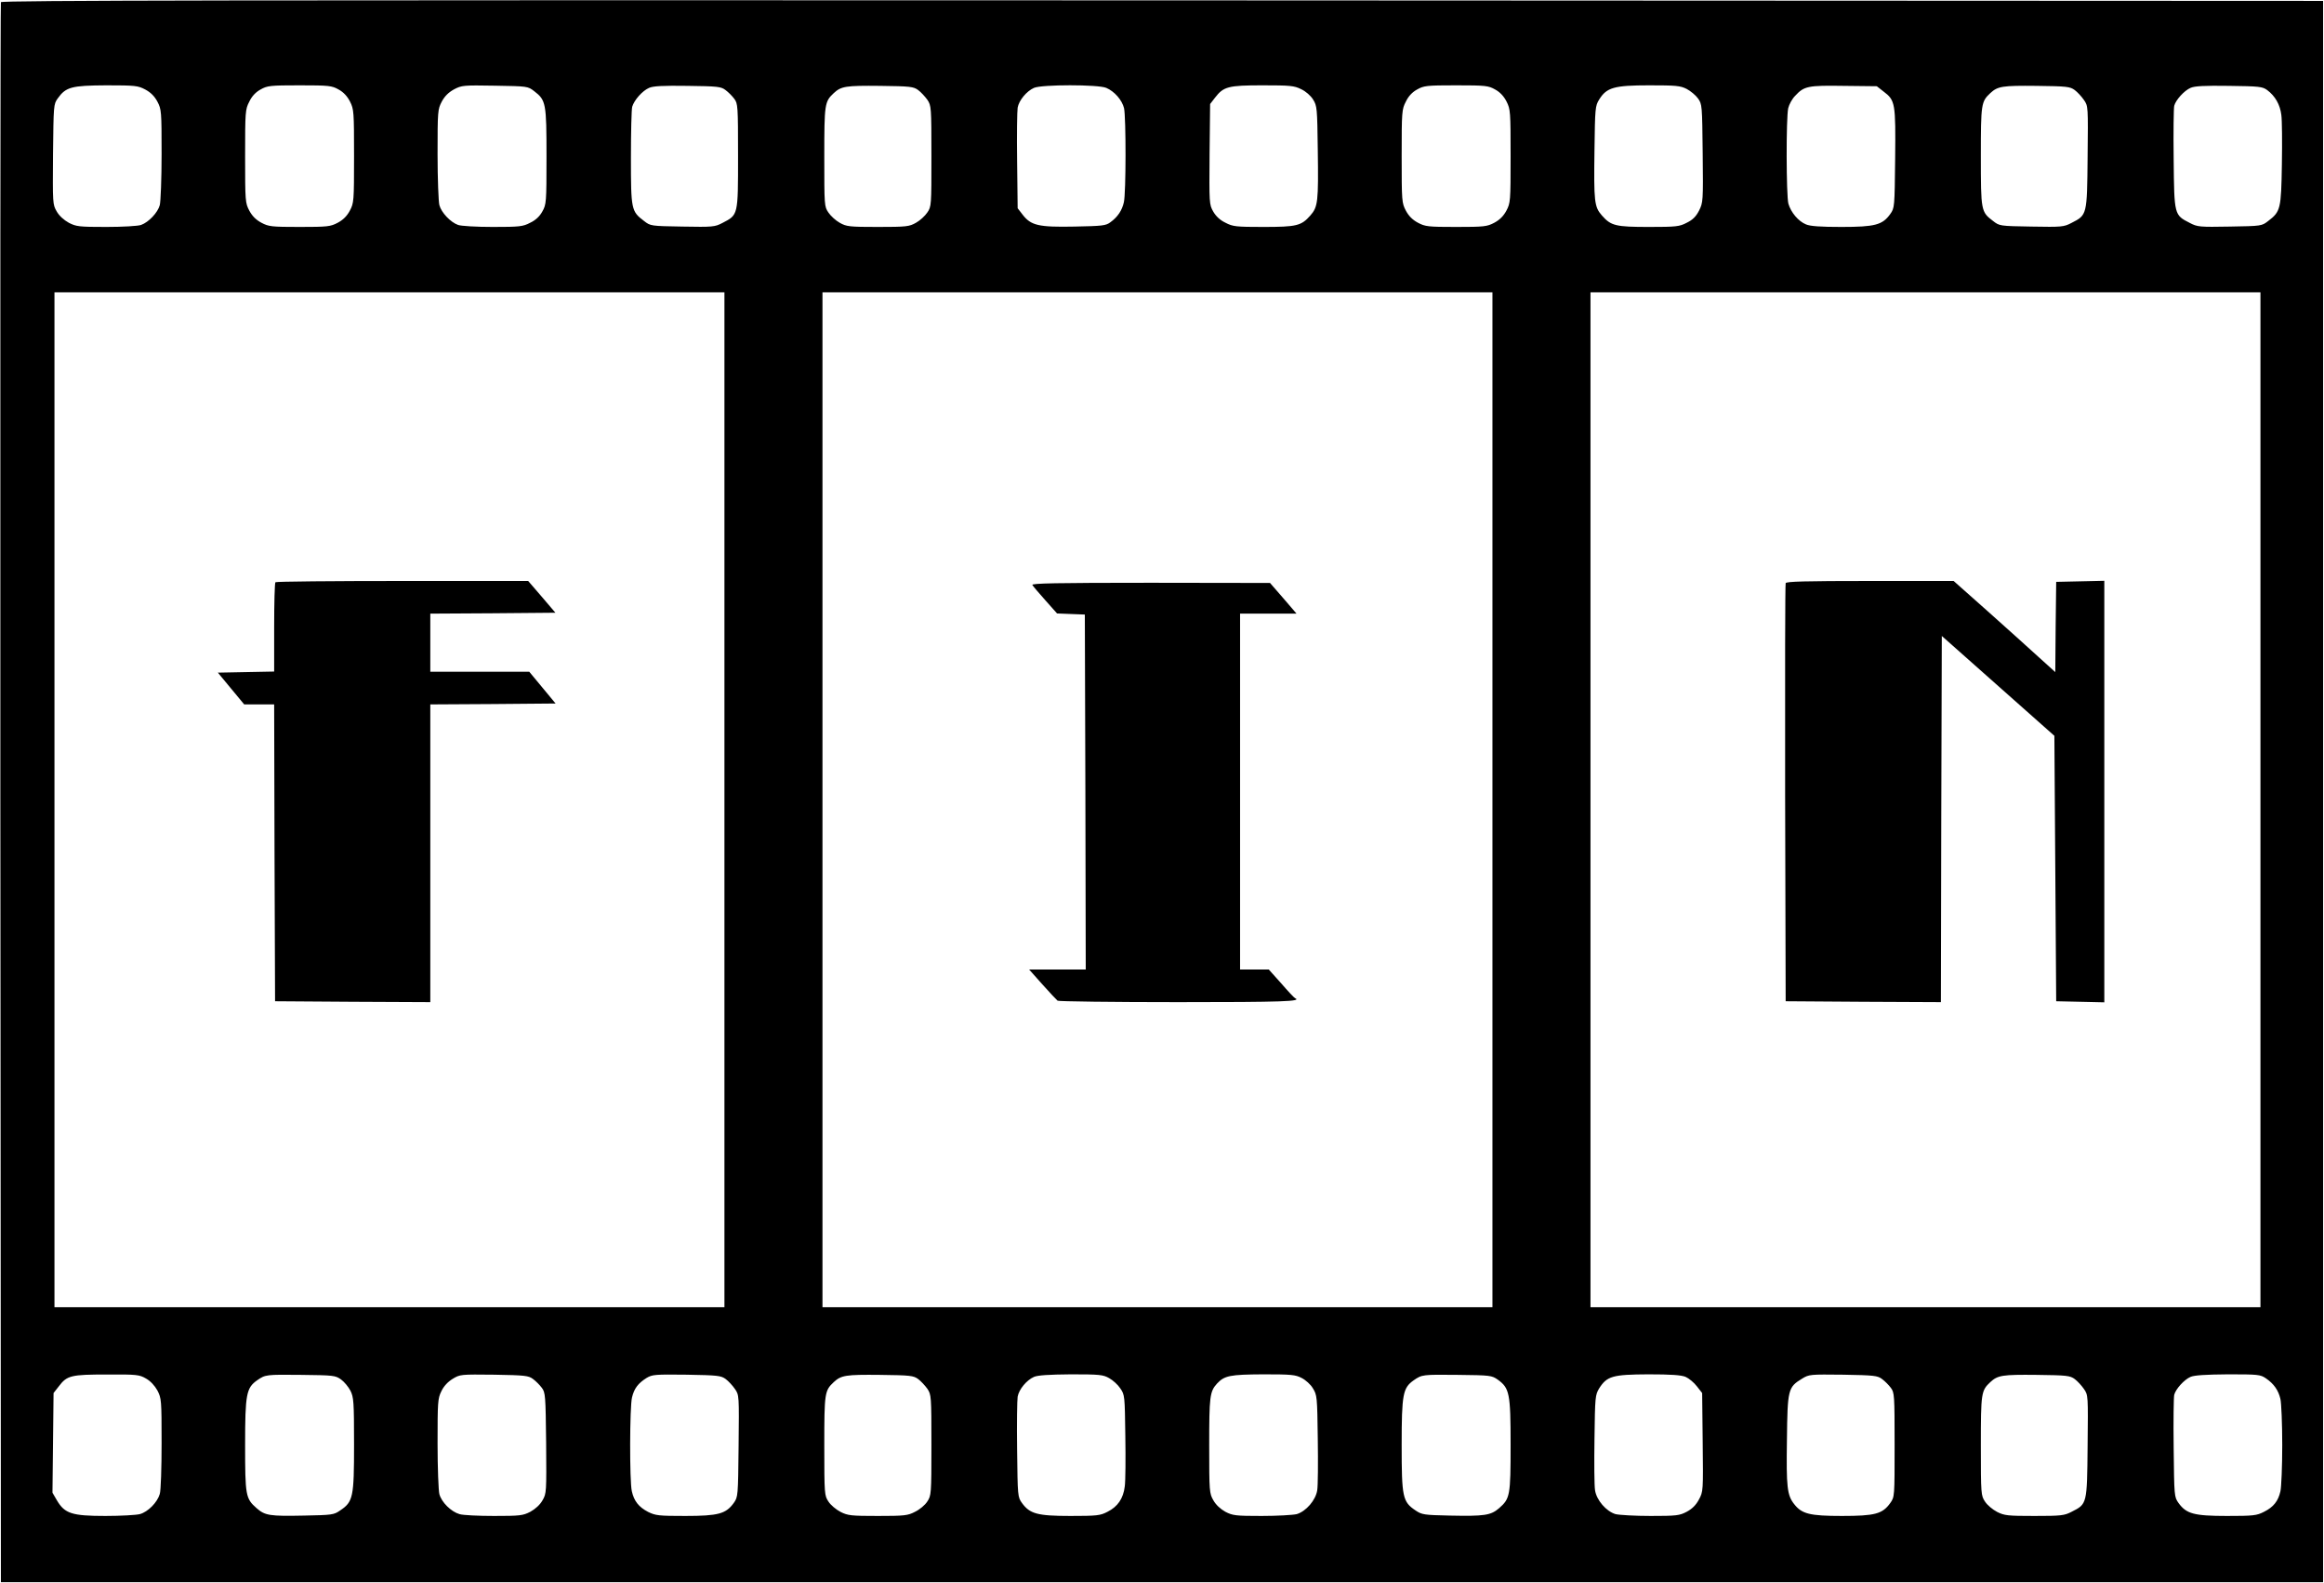
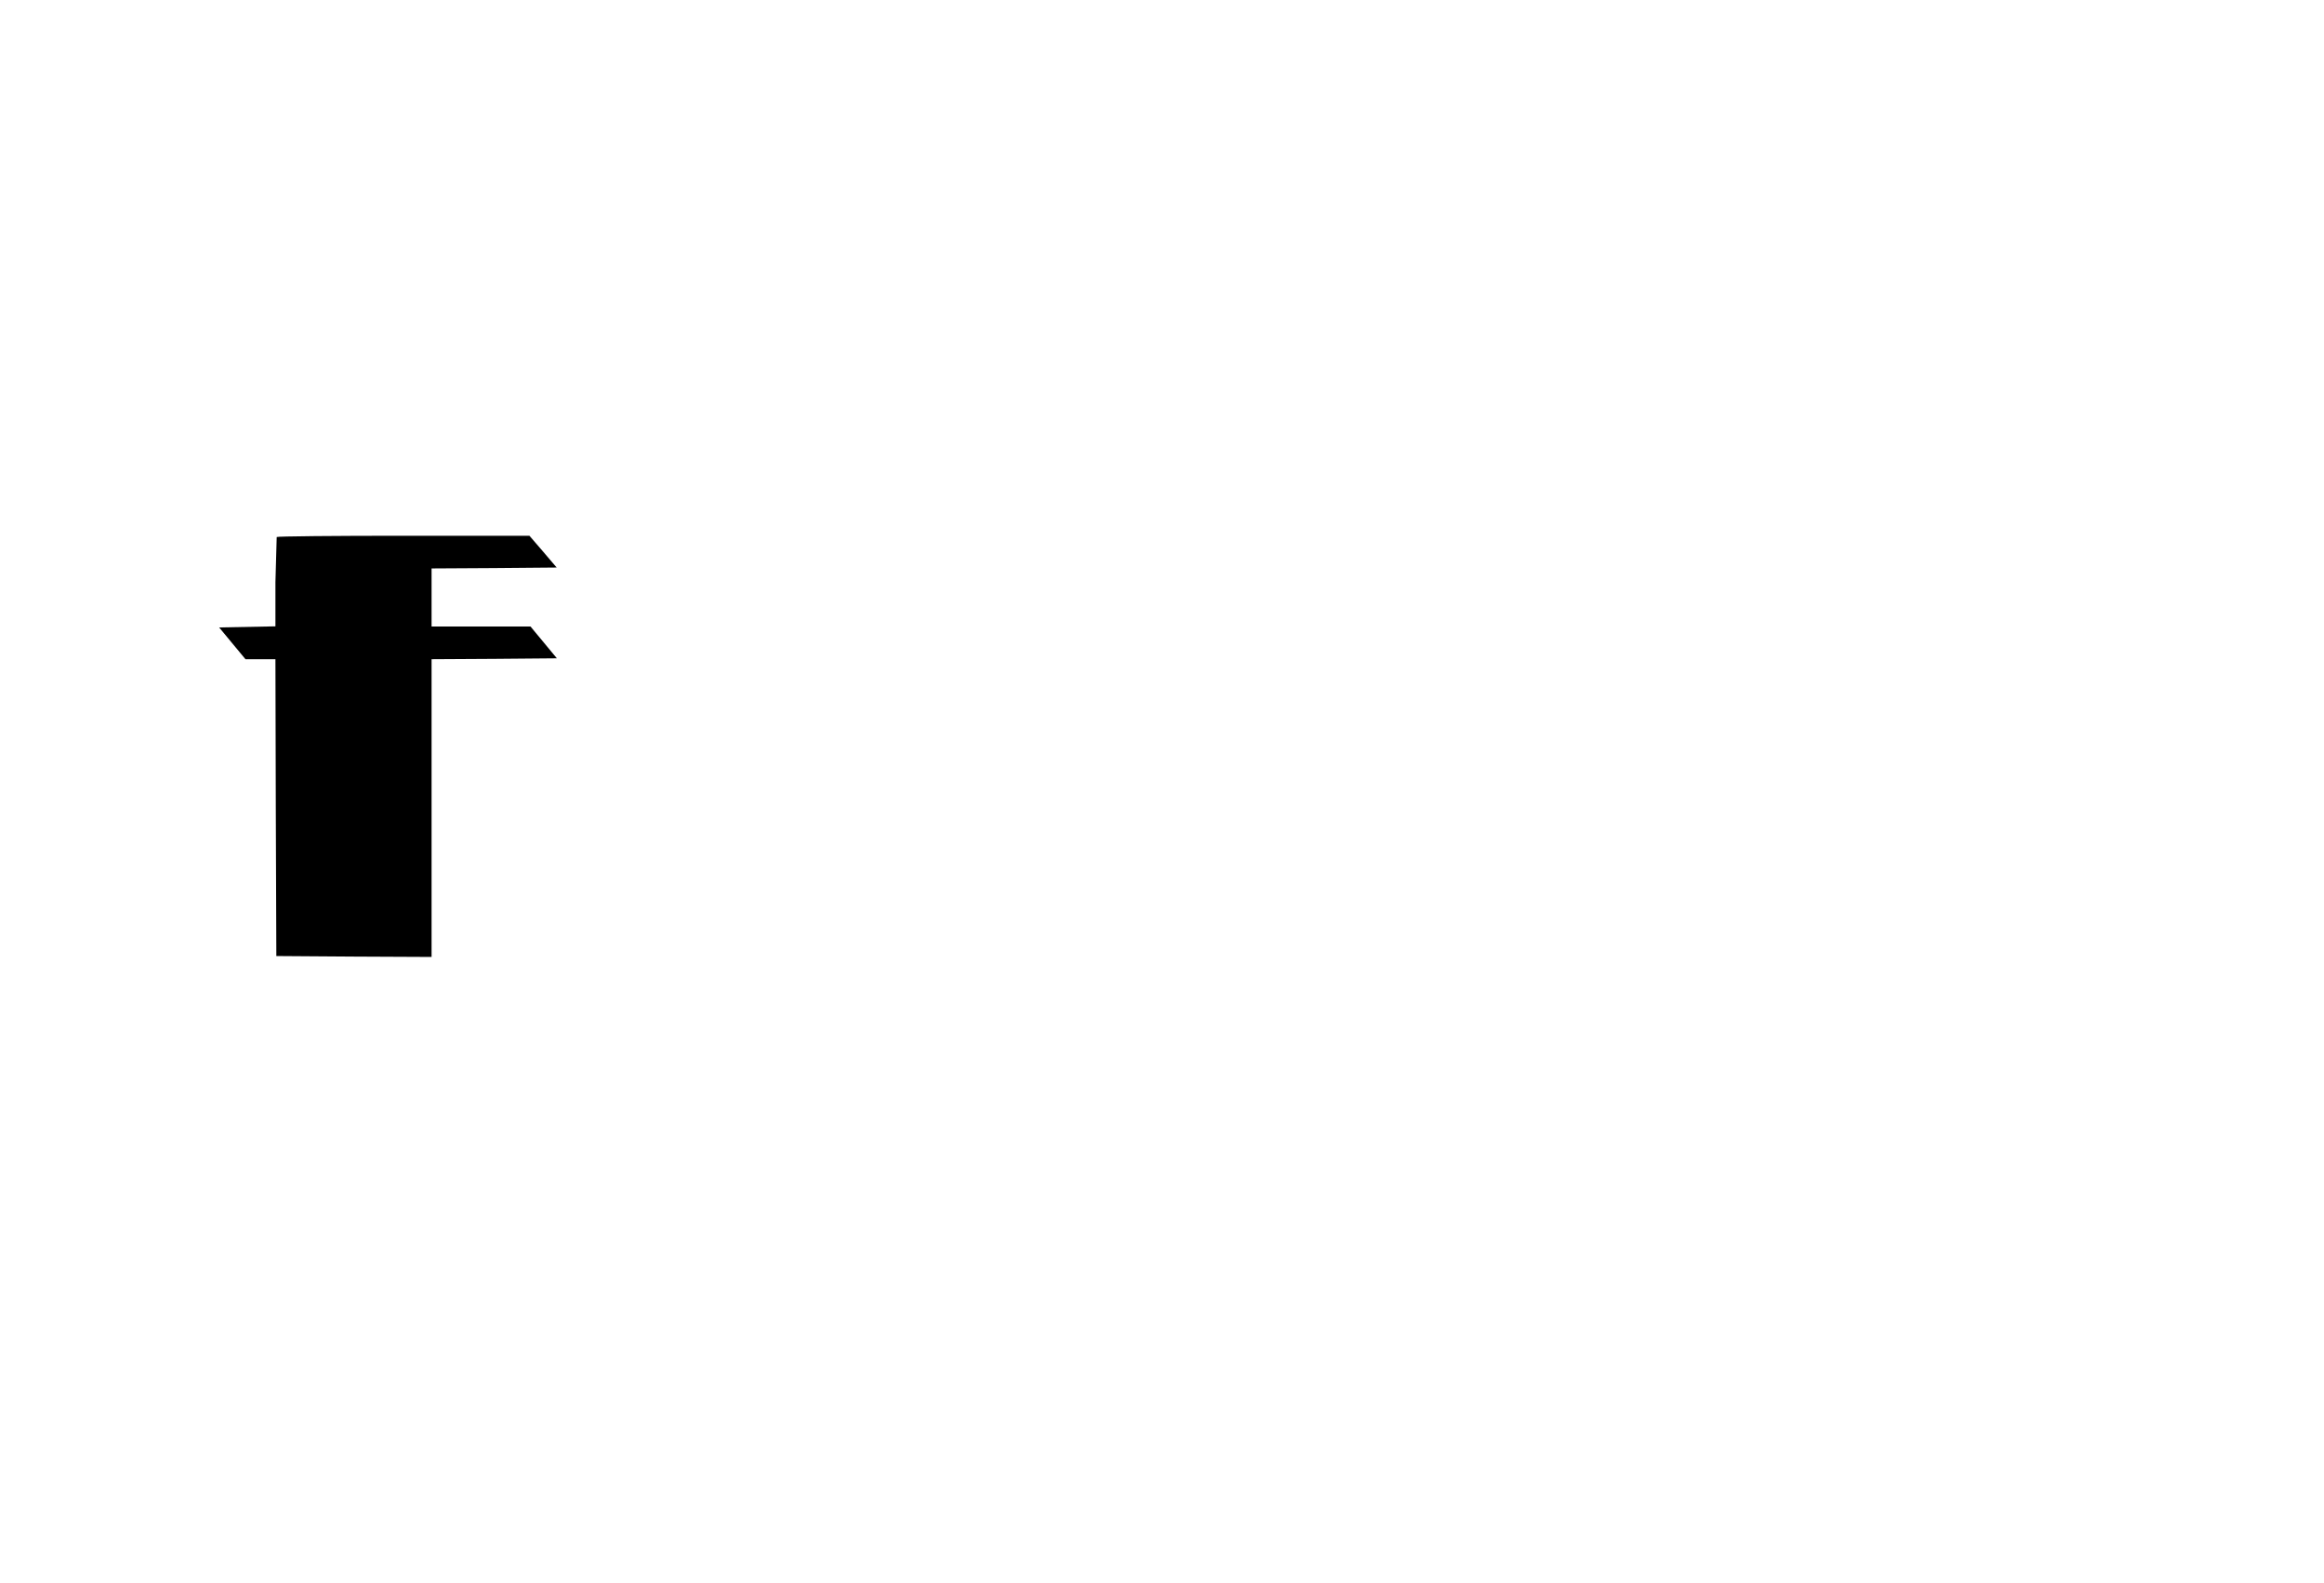
<svg xmlns="http://www.w3.org/2000/svg" version="1.0" width="1280pt" height="872pt" viewBox="0 0 1280 872" preserveAspectRatio="xMidYMid meet">
  <g transform="translate(0,872) scale(0.1,-0.1)" fill="#000000" stroke="none">
-     <path d="M5 8708 c-3 -7 -4 -1968 -3 -4358 l3 -4345 6395 0 6395 0 0 4355 0 4355 -6393 3 c-5109 2 -6394 0 -6397 -10z m795 -481 c30 -16 51 -37 67 -67 22 -42 23 -52 23 -289 0 -135 -5 -262 -10 -281 -11 -41 -61 -94 -103 -109 -16 -6 -101 -11 -191 -11 -151 0 -166 2 -207 23 -27 15 -53 38 -67 63 -22 38 -22 44 -20 314 3 270 3 276 26 308 45 63 76 71 268 72 160 0 174 -2 214 -23z m1065 0 c26 -14 48 -37 63 -67 21 -42 22 -55 22 -301 0 -248 -1 -257 -23 -299 -16 -30 -37 -51 -67 -67 -40 -21 -55 -23 -210 -23 -155 0 -170 2 -210 23 -30 16 -51 37 -67 67 -22 42 -23 51 -23 299 0 246 1 259 23 301 14 30 36 53 62 67 37 21 52 23 215 23 163 0 178 -2 215 -23z m1077 -9 c65 -50 68 -65 68 -360 0 -254 -1 -264 -23 -303 -14 -26 -37 -48 -67 -62 -40 -21 -58 -23 -206 -23 -91 0 -175 5 -191 11 -42 15 -92 68 -103 109 -5 19 -10 146 -10 281 0 237 1 247 23 289 16 30 37 51 68 68 42 22 51 23 225 20 179 -3 181 -3 216 -30z m1054 6 c15 -11 37 -33 48 -48 20 -26 21 -40 21 -316 0 -328 1 -323 -86 -368 -42 -22 -53 -23 -220 -20 -175 3 -176 3 -212 31 -70 53 -72 62 -72 347 0 140 3 267 7 282 11 37 56 88 93 104 22 10 76 13 212 11 166 -2 184 -4 209 -23z m1061 0 c15 -11 38 -36 51 -54 21 -32 22 -39 22 -310 0 -272 0 -278 -23 -311 -12 -18 -40 -44 -62 -56 -37 -21 -52 -23 -210 -23 -158 0 -173 2 -210 23 -22 12 -50 38 -62 56 -23 33 -23 39 -23 308 0 292 2 303 52 350 41 38 66 42 255 40 167 -2 184 -4 210 -23z m1036 12 c45 -19 87 -67 98 -112 11 -51 11 -468 -1 -518 -10 -45 -34 -81 -74 -110 -25 -19 -44 -21 -198 -24 -198 -4 -240 6 -286 66 l-27 35 -3 261 c-2 144 0 275 3 293 7 40 49 91 90 109 43 19 354 19 398 0z m1073 -7 c26 -12 53 -36 66 -57 22 -35 23 -47 26 -277 4 -287 1 -314 -41 -362 -50 -57 -76 -63 -260 -63 -149 0 -167 2 -207 23 -30 14 -53 36 -68 62 -22 39 -22 45 -20 316 l3 276 27 35 c47 61 72 68 262 68 151 0 174 -2 212 -21z m1069 -2 c26 -14 48 -37 63 -67 21 -42 22 -55 22 -301 0 -248 -1 -257 -23 -299 -16 -30 -37 -51 -67 -67 -40 -21 -55 -23 -210 -23 -155 0 -170 2 -210 23 -30 16 -51 37 -67 67 -22 42 -23 51 -23 299 0 246 1 259 23 301 14 30 36 53 62 67 37 21 52 23 215 23 163 0 178 -2 215 -23z m1055 3 c21 -11 49 -34 62 -52 23 -32 23 -38 26 -303 3 -264 2 -271 -20 -315 -17 -33 -35 -51 -68 -67 -40 -21 -58 -23 -207 -23 -184 0 -210 6 -260 63 -42 48 -45 75 -41 362 3 229 4 242 26 277 41 66 82 78 275 78 147 0 172 -2 207 -20z m1084 -14 c65 -49 67 -64 64 -369 -3 -269 -3 -272 -27 -306 -43 -60 -84 -71 -269 -71 -115 0 -172 4 -195 14 -42 17 -83 66 -97 114 -12 45 -13 472 -1 526 5 21 22 52 38 68 50 54 70 58 269 55 l181 -2 37 -29z m1053 8 c15 -11 38 -36 51 -55 23 -33 23 -35 20 -315 -3 -321 -3 -318 -89 -362 -42 -22 -53 -23 -220 -20 -175 3 -176 3 -212 31 -66 50 -67 55 -67 357 0 289 2 300 52 347 41 38 66 42 255 40 167 -2 184 -4 210 -23z m1060 0 c44 -33 71 -80 78 -137 4 -29 5 -151 3 -272 -4 -246 -7 -260 -75 -312 -36 -28 -37 -28 -212 -31 -167 -3 -178 -2 -220 20 -86 44 -86 42 -89 351 -2 150 0 282 3 294 8 32 55 84 90 99 22 10 76 13 212 11 166 -2 184 -4 210 -23z m-8497 -3909 l0 -2795 -1845 0 -1845 0 0 2795 0 2795 1845 0 1845 0 0 -2795z m4230 0 l0 -2795 -1845 0 -1845 0 0 2795 0 2795 1845 0 1845 0 0 -2795z m4230 0 l0 -2795 -1845 0 -1845 0 0 2795 0 2795 1845 0 1845 0 0 -2795z m-11646 -3188 c25 -14 48 -39 63 -66 22 -43 23 -52 23 -290 0 -135 -4 -262 -10 -280 -13 -46 -65 -99 -110 -111 -19 -5 -104 -10 -189 -10 -185 0 -224 13 -267 85 l-25 43 3 274 3 275 29 37 c45 60 68 65 266 65 163 1 178 -1 214 -22z m1074 -5 c18 -13 41 -41 52 -62 18 -36 20 -60 20 -296 0 -292 -5 -316 -77 -364 -34 -24 -45 -25 -197 -28 -192 -4 -216 0 -263 41 -60 53 -63 68 -63 349 0 280 7 313 66 355 46 32 49 32 244 30 176 -2 187 -3 218 -25z m1058 2 c15 -11 37 -33 48 -48 20 -26 21 -42 24 -304 2 -272 2 -278 -20 -316 -14 -25 -40 -48 -67 -63 -41 -21 -56 -23 -200 -23 -86 0 -172 4 -190 10 -46 13 -99 65 -111 110 -5 19 -10 145 -10 279 0 228 1 248 21 288 13 28 36 52 62 68 41 25 44 25 229 23 170 -3 189 -5 214 -24z m1061 0 c15 -11 38 -36 51 -55 23 -33 23 -35 20 -314 -3 -277 -3 -280 -27 -314 -43 -59 -84 -71 -266 -71 -147 0 -164 2 -205 22 -52 27 -78 60 -90 114 -13 55 -12 466 1 517 12 50 34 78 80 107 32 19 46 20 221 18 171 -3 189 -5 215 -24z m1060 0 c15 -11 38 -36 51 -54 21 -32 22 -39 22 -310 0 -271 -1 -278 -23 -311 -12 -19 -42 -44 -67 -56 -40 -21 -58 -23 -205 -23 -147 0 -165 2 -205 22 -25 13 -55 38 -67 57 -22 33 -23 40 -23 308 0 292 2 303 52 350 41 38 66 42 255 40 167 -2 184 -4 210 -23z m1052 5 c20 -11 48 -36 61 -56 25 -36 25 -41 28 -262 2 -124 1 -249 -3 -278 -8 -67 -39 -112 -95 -140 -40 -21 -58 -23 -205 -23 -182 0 -223 12 -266 71 -24 33 -24 38 -27 294 -2 143 0 274 3 292 7 40 49 91 90 109 21 9 82 13 204 14 157 0 177 -2 210 -21z m1060 1 c22 -11 50 -36 62 -57 23 -37 24 -46 27 -278 2 -132 1 -259 -3 -283 -8 -55 -62 -117 -113 -132 -21 -5 -107 -10 -193 -10 -144 0 -159 2 -200 23 -27 15 -52 38 -66 63 -22 38 -23 48 -23 301 0 271 3 298 43 342 41 44 71 50 255 51 153 0 177 -2 211 -20z m1080 -9 c65 -47 71 -75 71 -359 0 -281 -3 -296 -63 -349 -46 -40 -81 -45 -273 -41 -141 3 -153 5 -187 28 -72 48 -77 73 -77 361 0 281 7 314 66 356 46 32 49 32 244 30 178 -2 186 -3 219 -26z m1035 15 c18 -8 46 -31 62 -52 l29 -37 3 -271 c3 -268 3 -272 -21 -316 -16 -30 -37 -51 -67 -67 -40 -21 -56 -23 -199 -23 -86 0 -172 5 -193 10 -51 15 -105 77 -113 132 -4 24 -5 151 -3 283 3 232 4 241 26 278 43 67 73 76 270 77 126 0 182 -4 206 -14z m1082 -12 c15 -11 37 -33 48 -48 20 -26 21 -40 21 -314 0 -287 0 -287 -24 -321 -43 -60 -84 -71 -266 -71 -177 0 -221 11 -263 65 -39 49 -44 94 -40 354 3 278 6 290 83 337 39 24 44 24 227 22 170 -3 189 -5 214 -24z m1061 0 c15 -11 38 -36 51 -55 23 -33 23 -35 20 -315 -3 -321 -3 -318 -88 -361 -40 -21 -58 -23 -205 -23 -147 0 -165 2 -205 22 -25 13 -55 38 -67 57 -22 33 -23 40 -23 308 0 292 2 303 52 350 41 38 66 42 255 40 167 -2 184 -4 210 -23z m1053 4 c44 -30 69 -66 80 -114 5 -21 10 -136 10 -254 0 -118 -5 -233 -10 -254 -12 -54 -38 -87 -90 -113 -41 -21 -58 -23 -205 -23 -182 0 -223 12 -266 71 -24 34 -24 37 -27 304 -2 148 0 280 3 292 8 32 55 84 90 99 21 9 82 13 206 14 166 0 178 -1 209 -22z" />
-     <path d="M1517 5513 c-4 -3 -7 -116 -7 -249 l0 -243 -155 -3 -155 -3 72 -87 73 -88 82 0 83 0 2 -817 3 -818 428 -3 427 -2 0 820 0 820 345 2 345 3 -72 87 -73 88 -272 0 -273 0 0 160 0 160 344 2 345 3 -75 88 -75 87 -693 0 c-381 0 -696 -3 -699 -7z" />
-     <path d="M5686 5498 c4 -7 36 -45 72 -85 l64 -72 76 -3 77 -3 3 -977 2 -978 -156 0 -156 0 73 -82 c41 -46 79 -86 84 -90 6 -4 304 -8 663 -8 578 0 685 4 645 22 -5 2 -39 38 -76 81 l-69 77 -79 0 -79 0 0 980 0 980 156 0 155 0 -73 85 -73 84 -658 1 c-524 0 -657 -3 -651 -12z" />
-     <path d="M9835 5508 c-3 -7 -4 -528 -3 -1158 l3 -1145 427 -3 428 -2 2 1008 3 1009 310 -275 310 -275 5 -731 5 -731 133 -3 132 -3 0 1161 0 1161 -132 -3 -133 -3 -3 -249 -2 -248 -93 84 c-50 46 -176 159 -279 251 l-188 167 -460 0 c-359 0 -462 -3 -465 -12z" />
+     <path d="M1517 5513 l0 -243 -155 -3 -155 -3 72 -87 73 -88 82 0 83 0 2 -817 3 -818 428 -3 427 -2 0 820 0 820 345 2 345 3 -72 87 -73 88 -272 0 -273 0 0 160 0 160 344 2 345 3 -75 88 -75 87 -693 0 c-381 0 -696 -3 -699 -7z" />
  </g>
</svg>